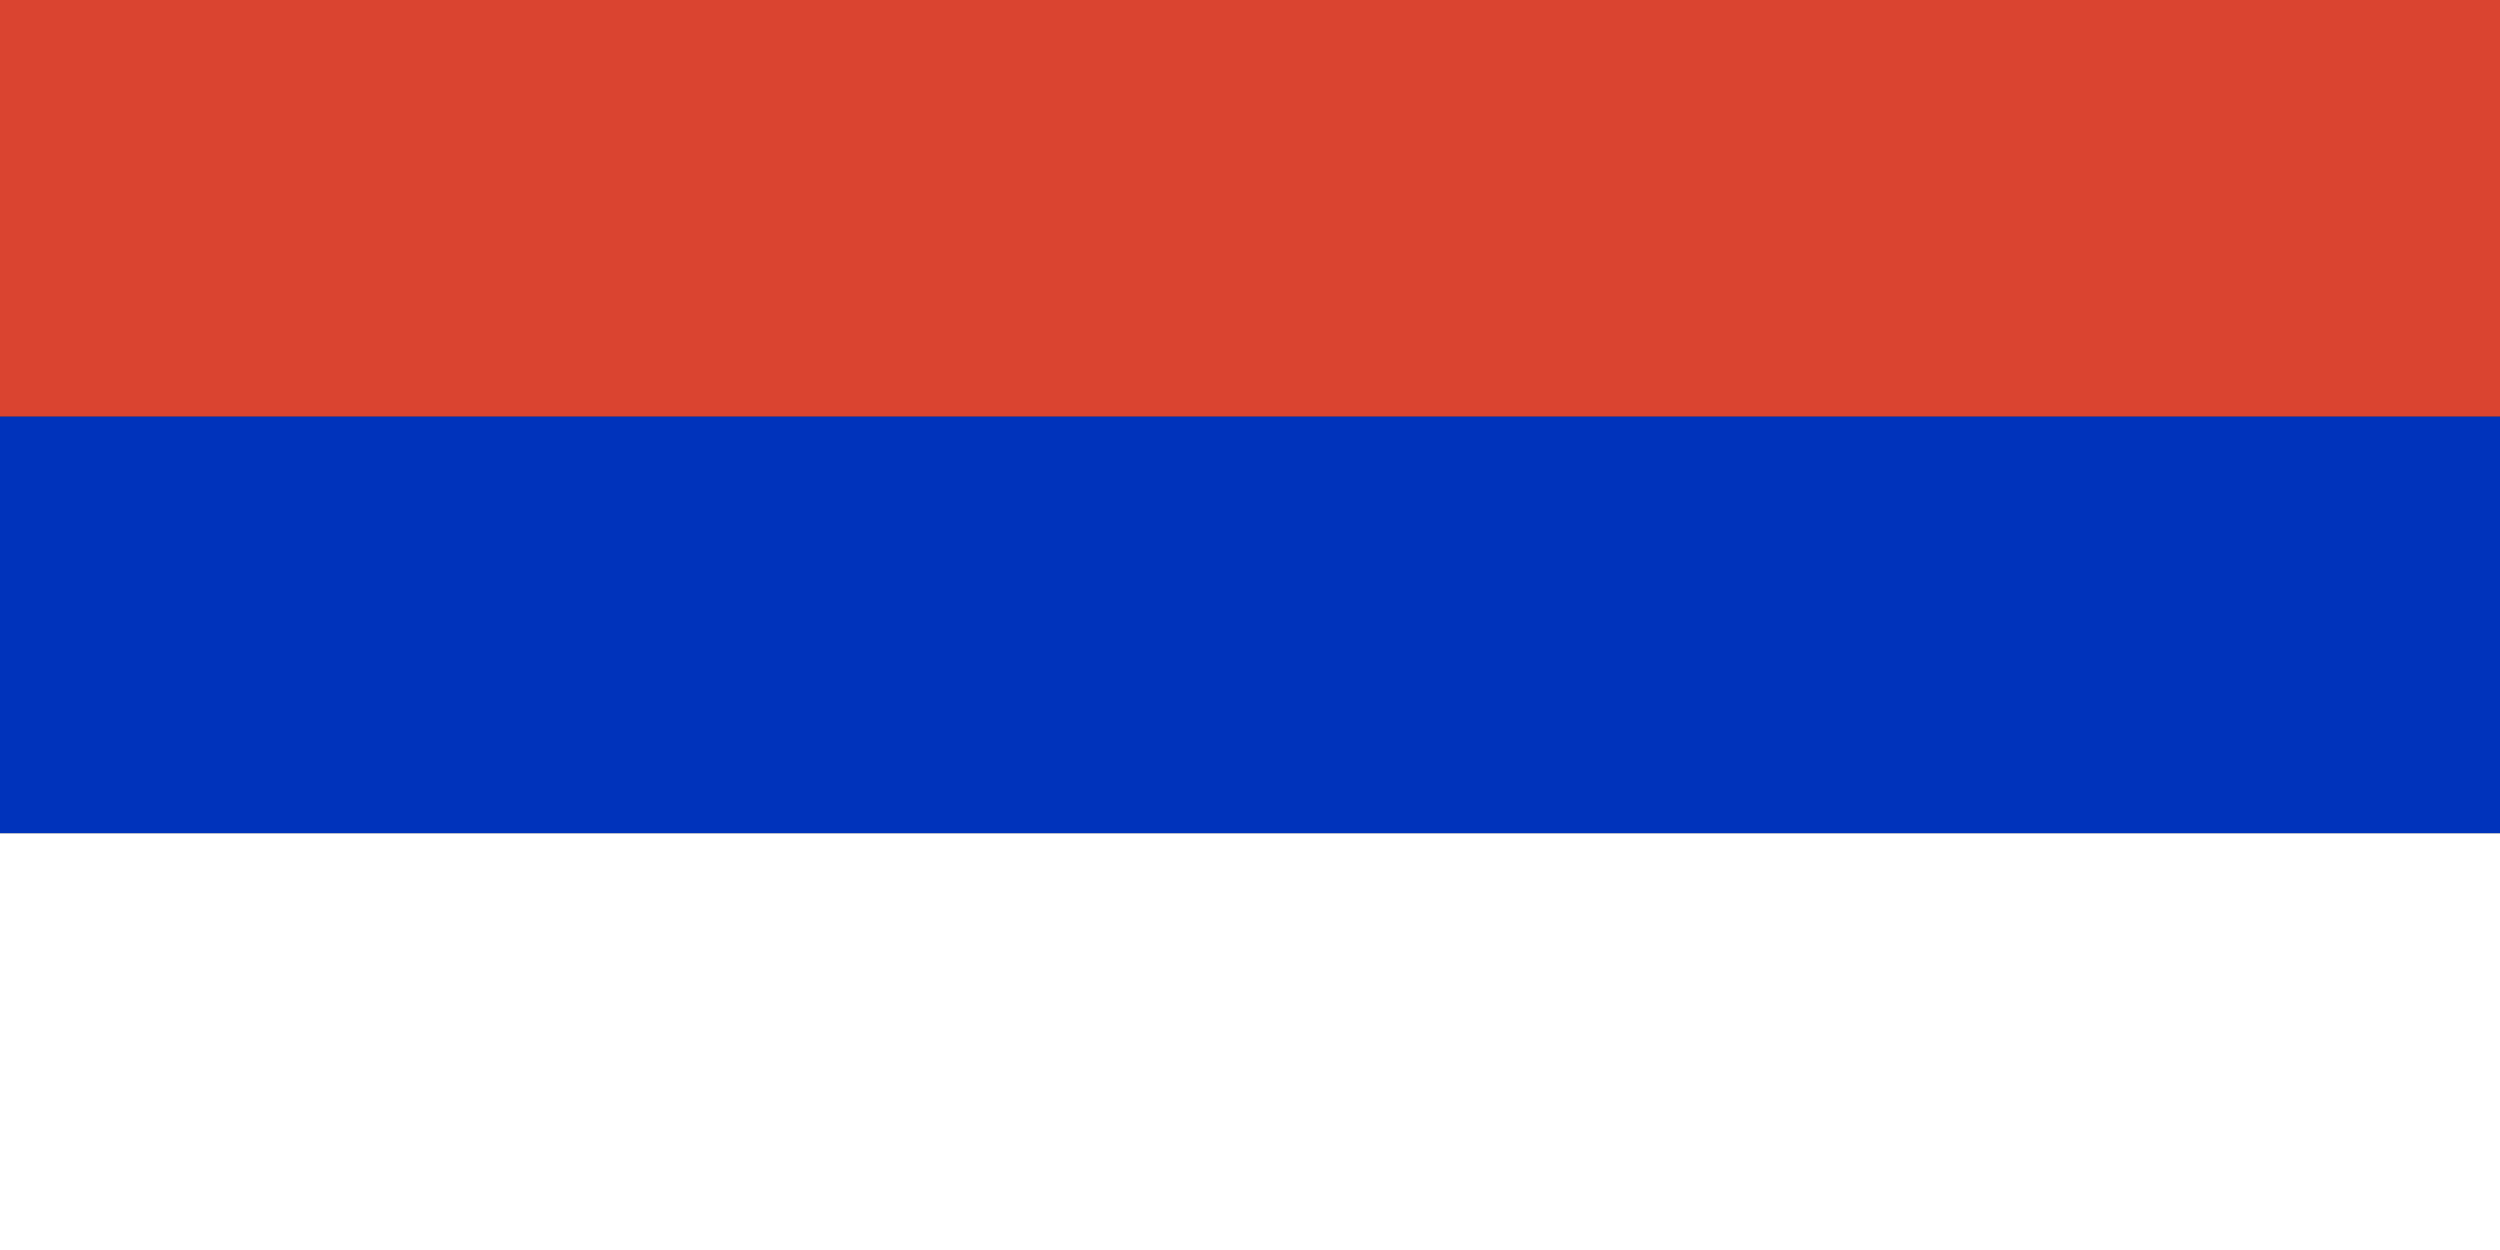
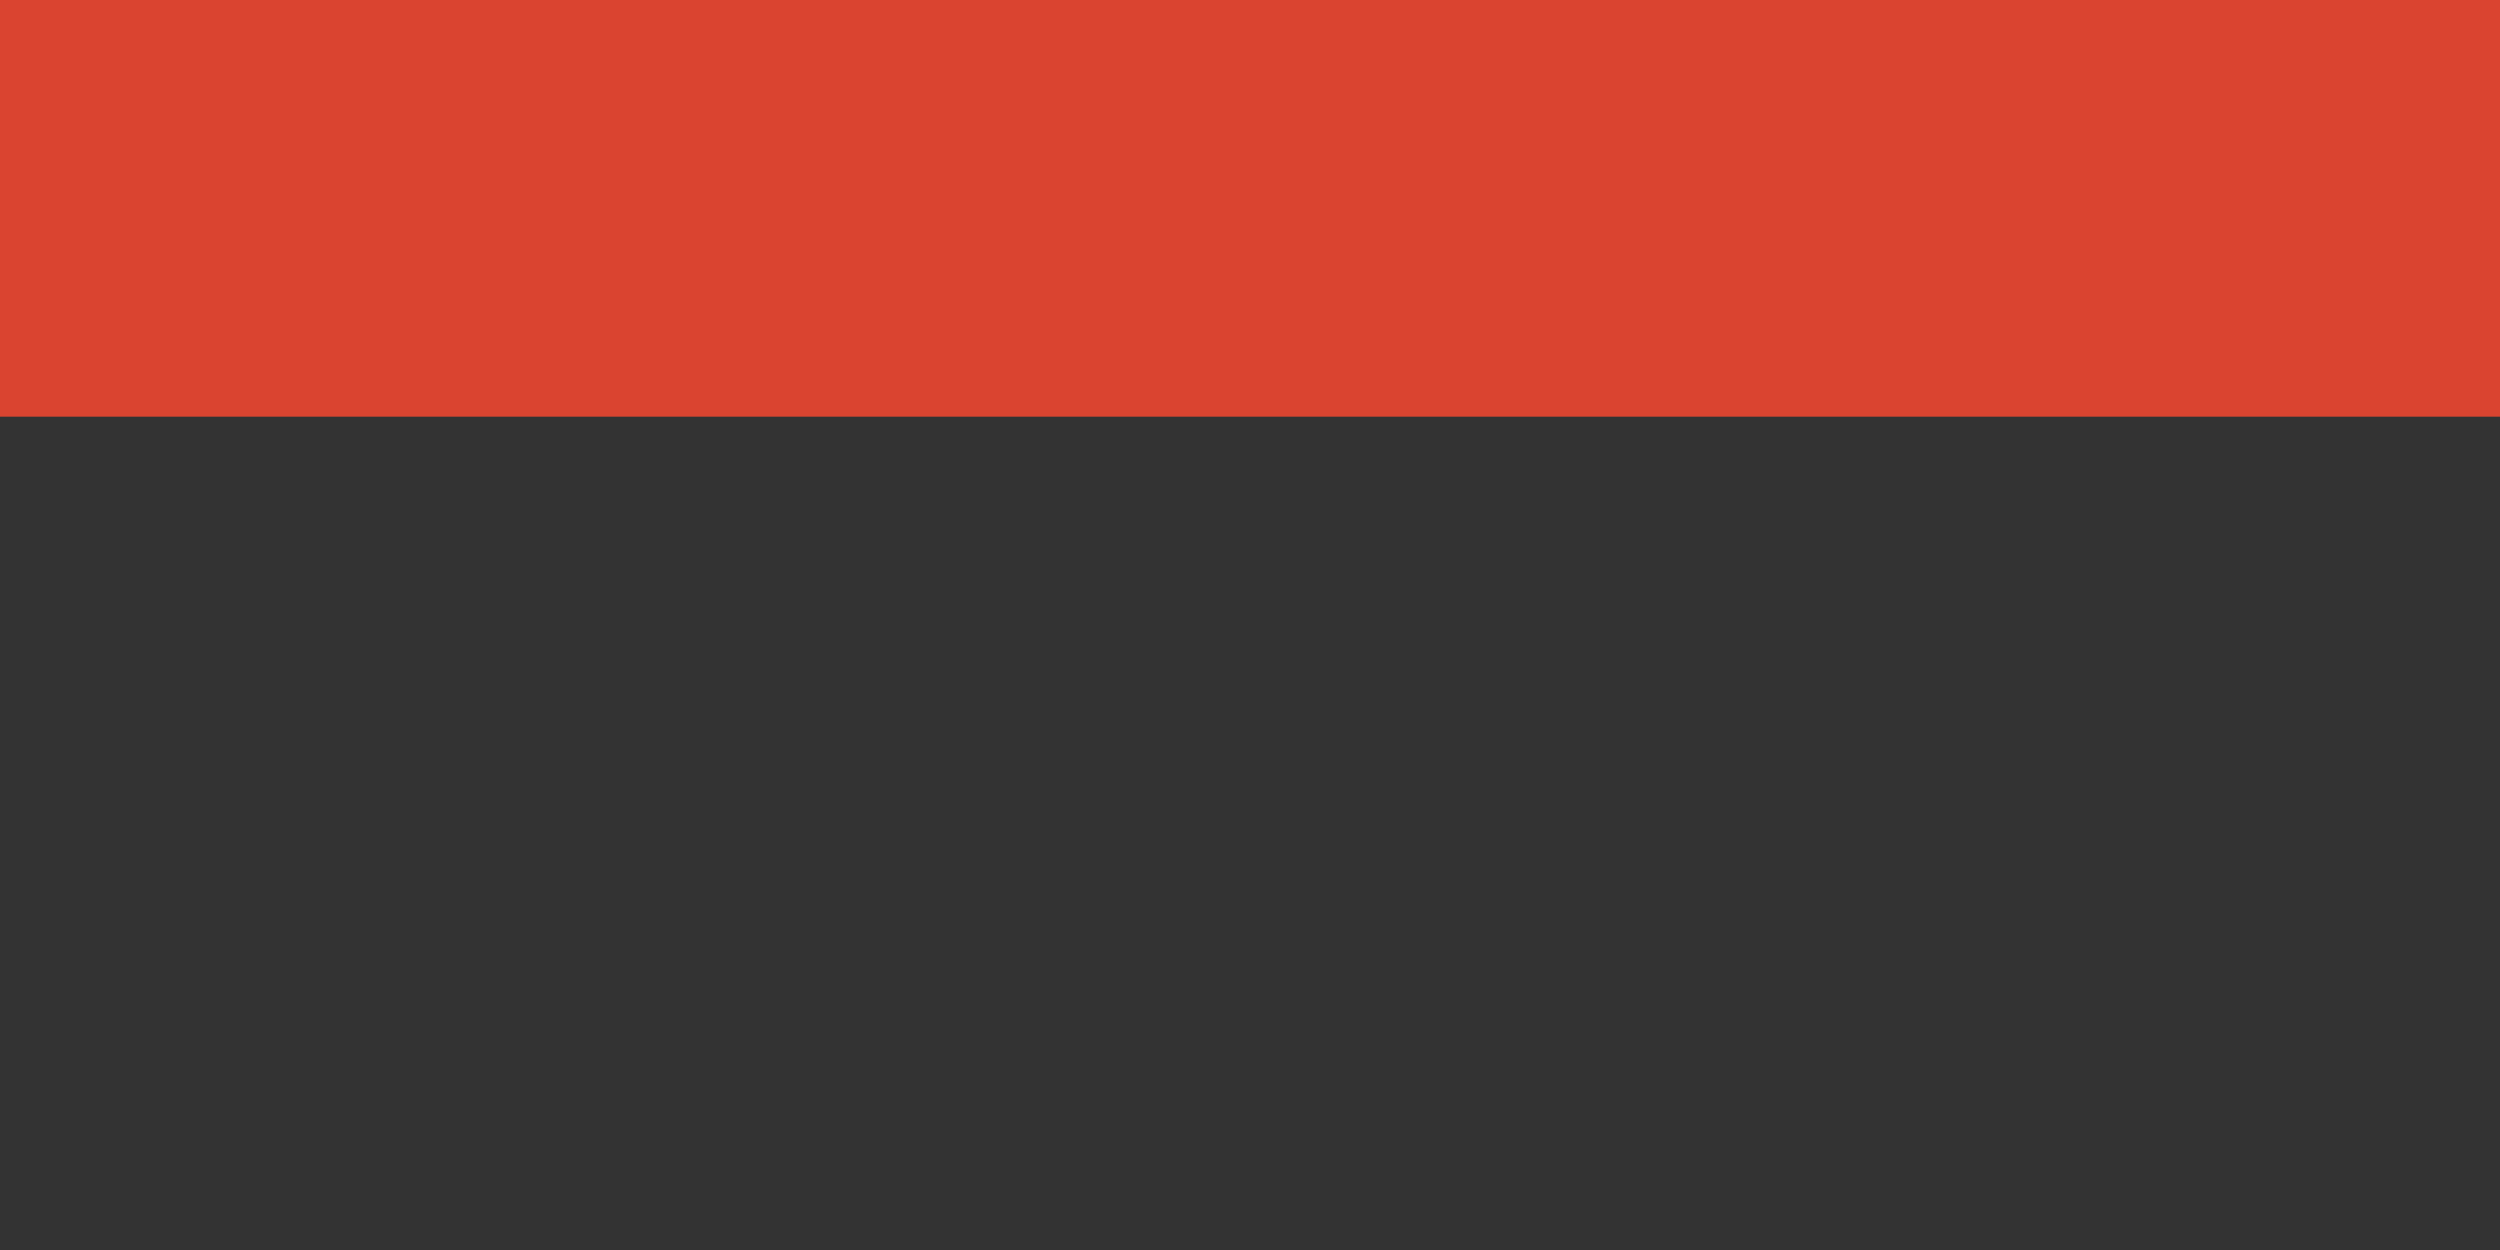
<svg xmlns="http://www.w3.org/2000/svg" version="1.1" height="300" width="600">
  <rect width="100%" height="100%" fill="#333333" stroke="none" />
  <rect width="600" height="100" fill="#da4430" />
-   <rect width="600" height="100" y="100" fill="#03b" />
-   <rect width="600" height="100" y="200" fill="#fff" />
</svg>